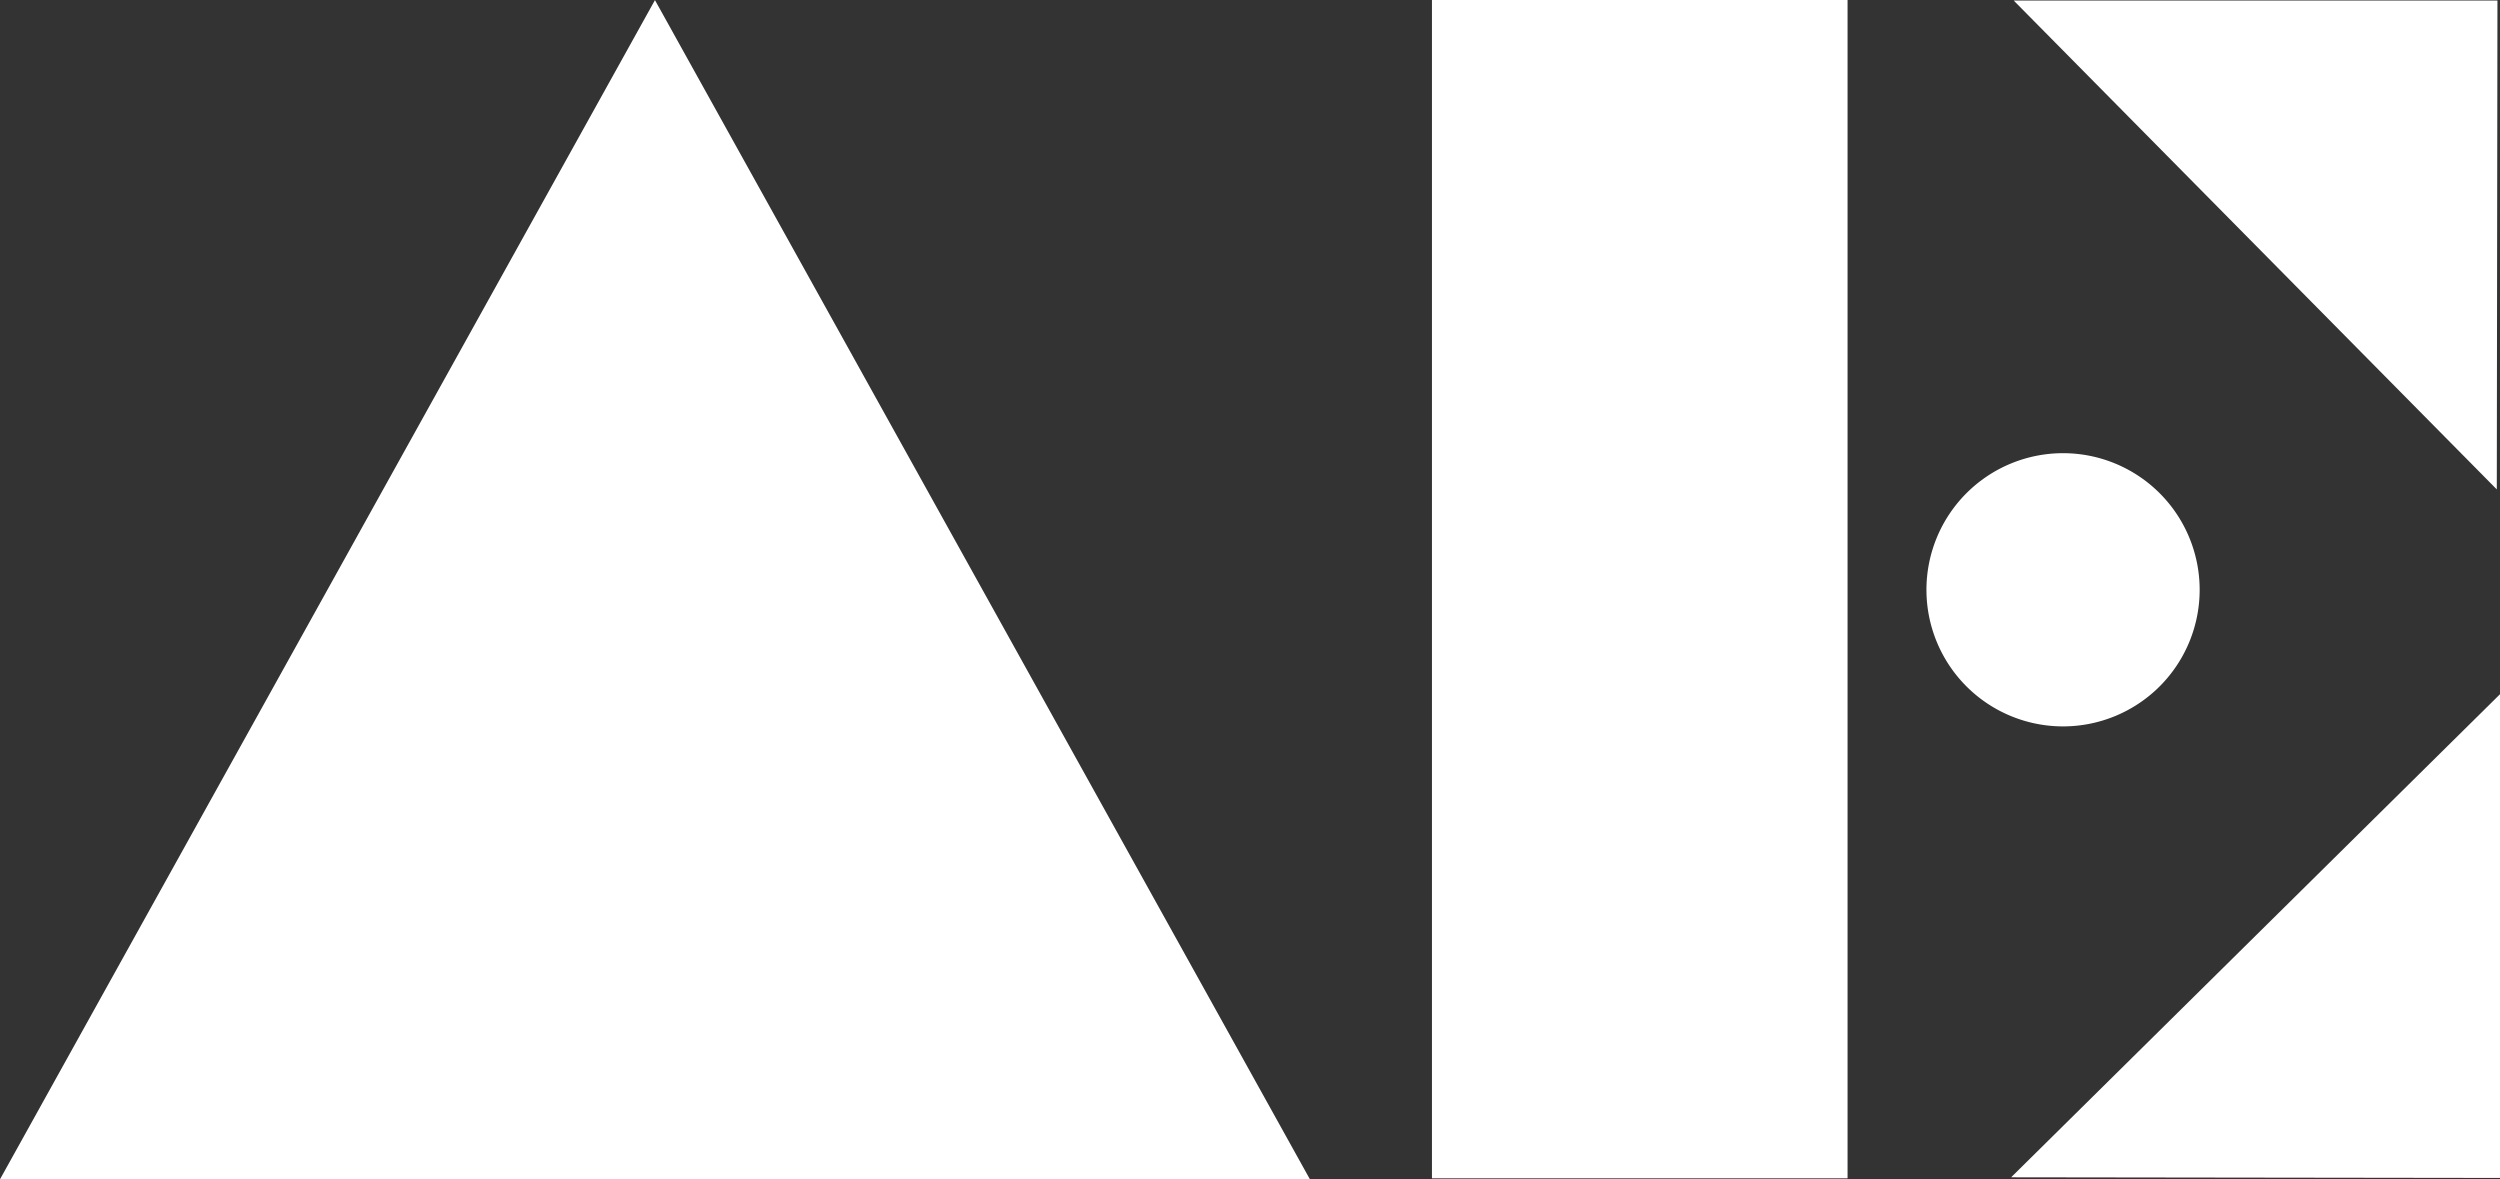
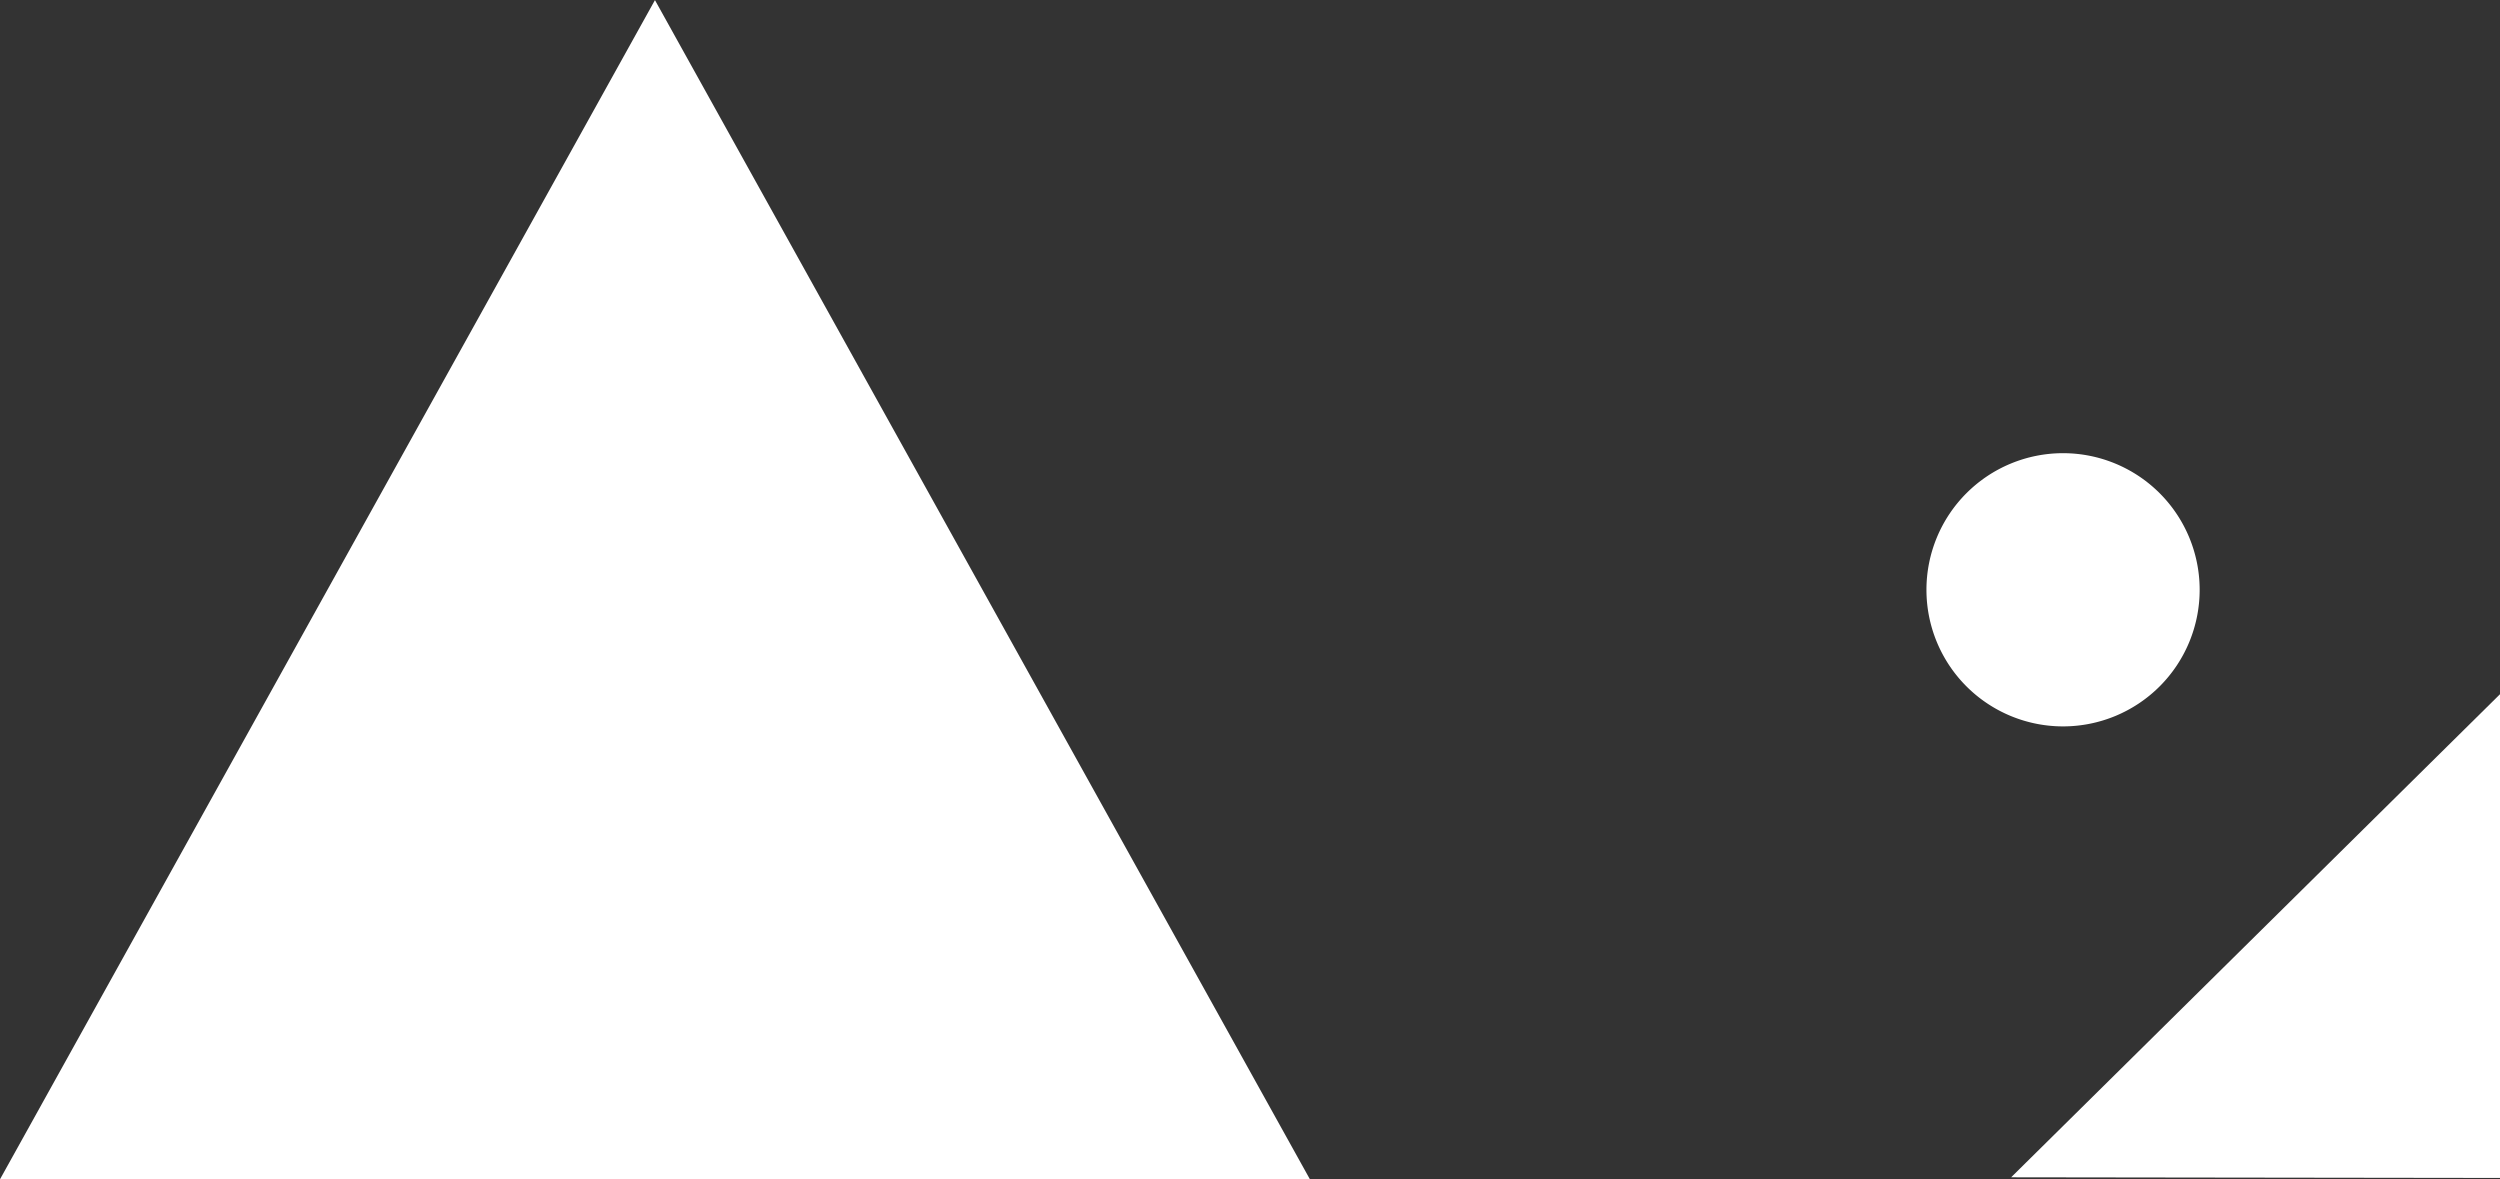
<svg xmlns="http://www.w3.org/2000/svg" width="95" height="44.811" viewBox="0 0 95 44.811">
  <rect x="0" y="0" width="95" height="44.811" fill="#333333" stroke="none" />
  <g id="Group_6" data-name="Group 6" transform="translate(-235.734 365.01)">
    <path id="Path_51" data-name="Path 51" d="M24.887,1.947,0,46.754H49.775Z" transform="translate(235.735 -366.953)" fill="#fff" />
-     <rect id="Rectangle_11" data-name="Rectangle 11" width="15.793" height="44.776" transform="translate(290.148 -365.01)" fill="#fff" />
    <path id="Path_52" data-name="Path 52" d="M153.769,36.891a5.191,5.191,0,1,1-5.191,5.191,5.191,5.191,0,0,1,5.191-5.191" transform="translate(160.361 -384.68)" fill="#fff" />
    <path id="Path_53" data-name="Path 53" d="M173.688,55.478V73.861l-18.578-.025Z" transform="translate(157.047 -394.109)" fill="#fff" />
-     <path id="Path_54" data-name="Path 54" d="M155.307,1.979H173.69l-.025,18.578Z" transform="translate(156.947 -366.969)" fill="#fff" />
+     <path id="Path_54" data-name="Path 54" d="M155.307,1.979l-.025,18.578Z" transform="translate(156.947 -366.969)" fill="#fff" />
  </g>
</svg>